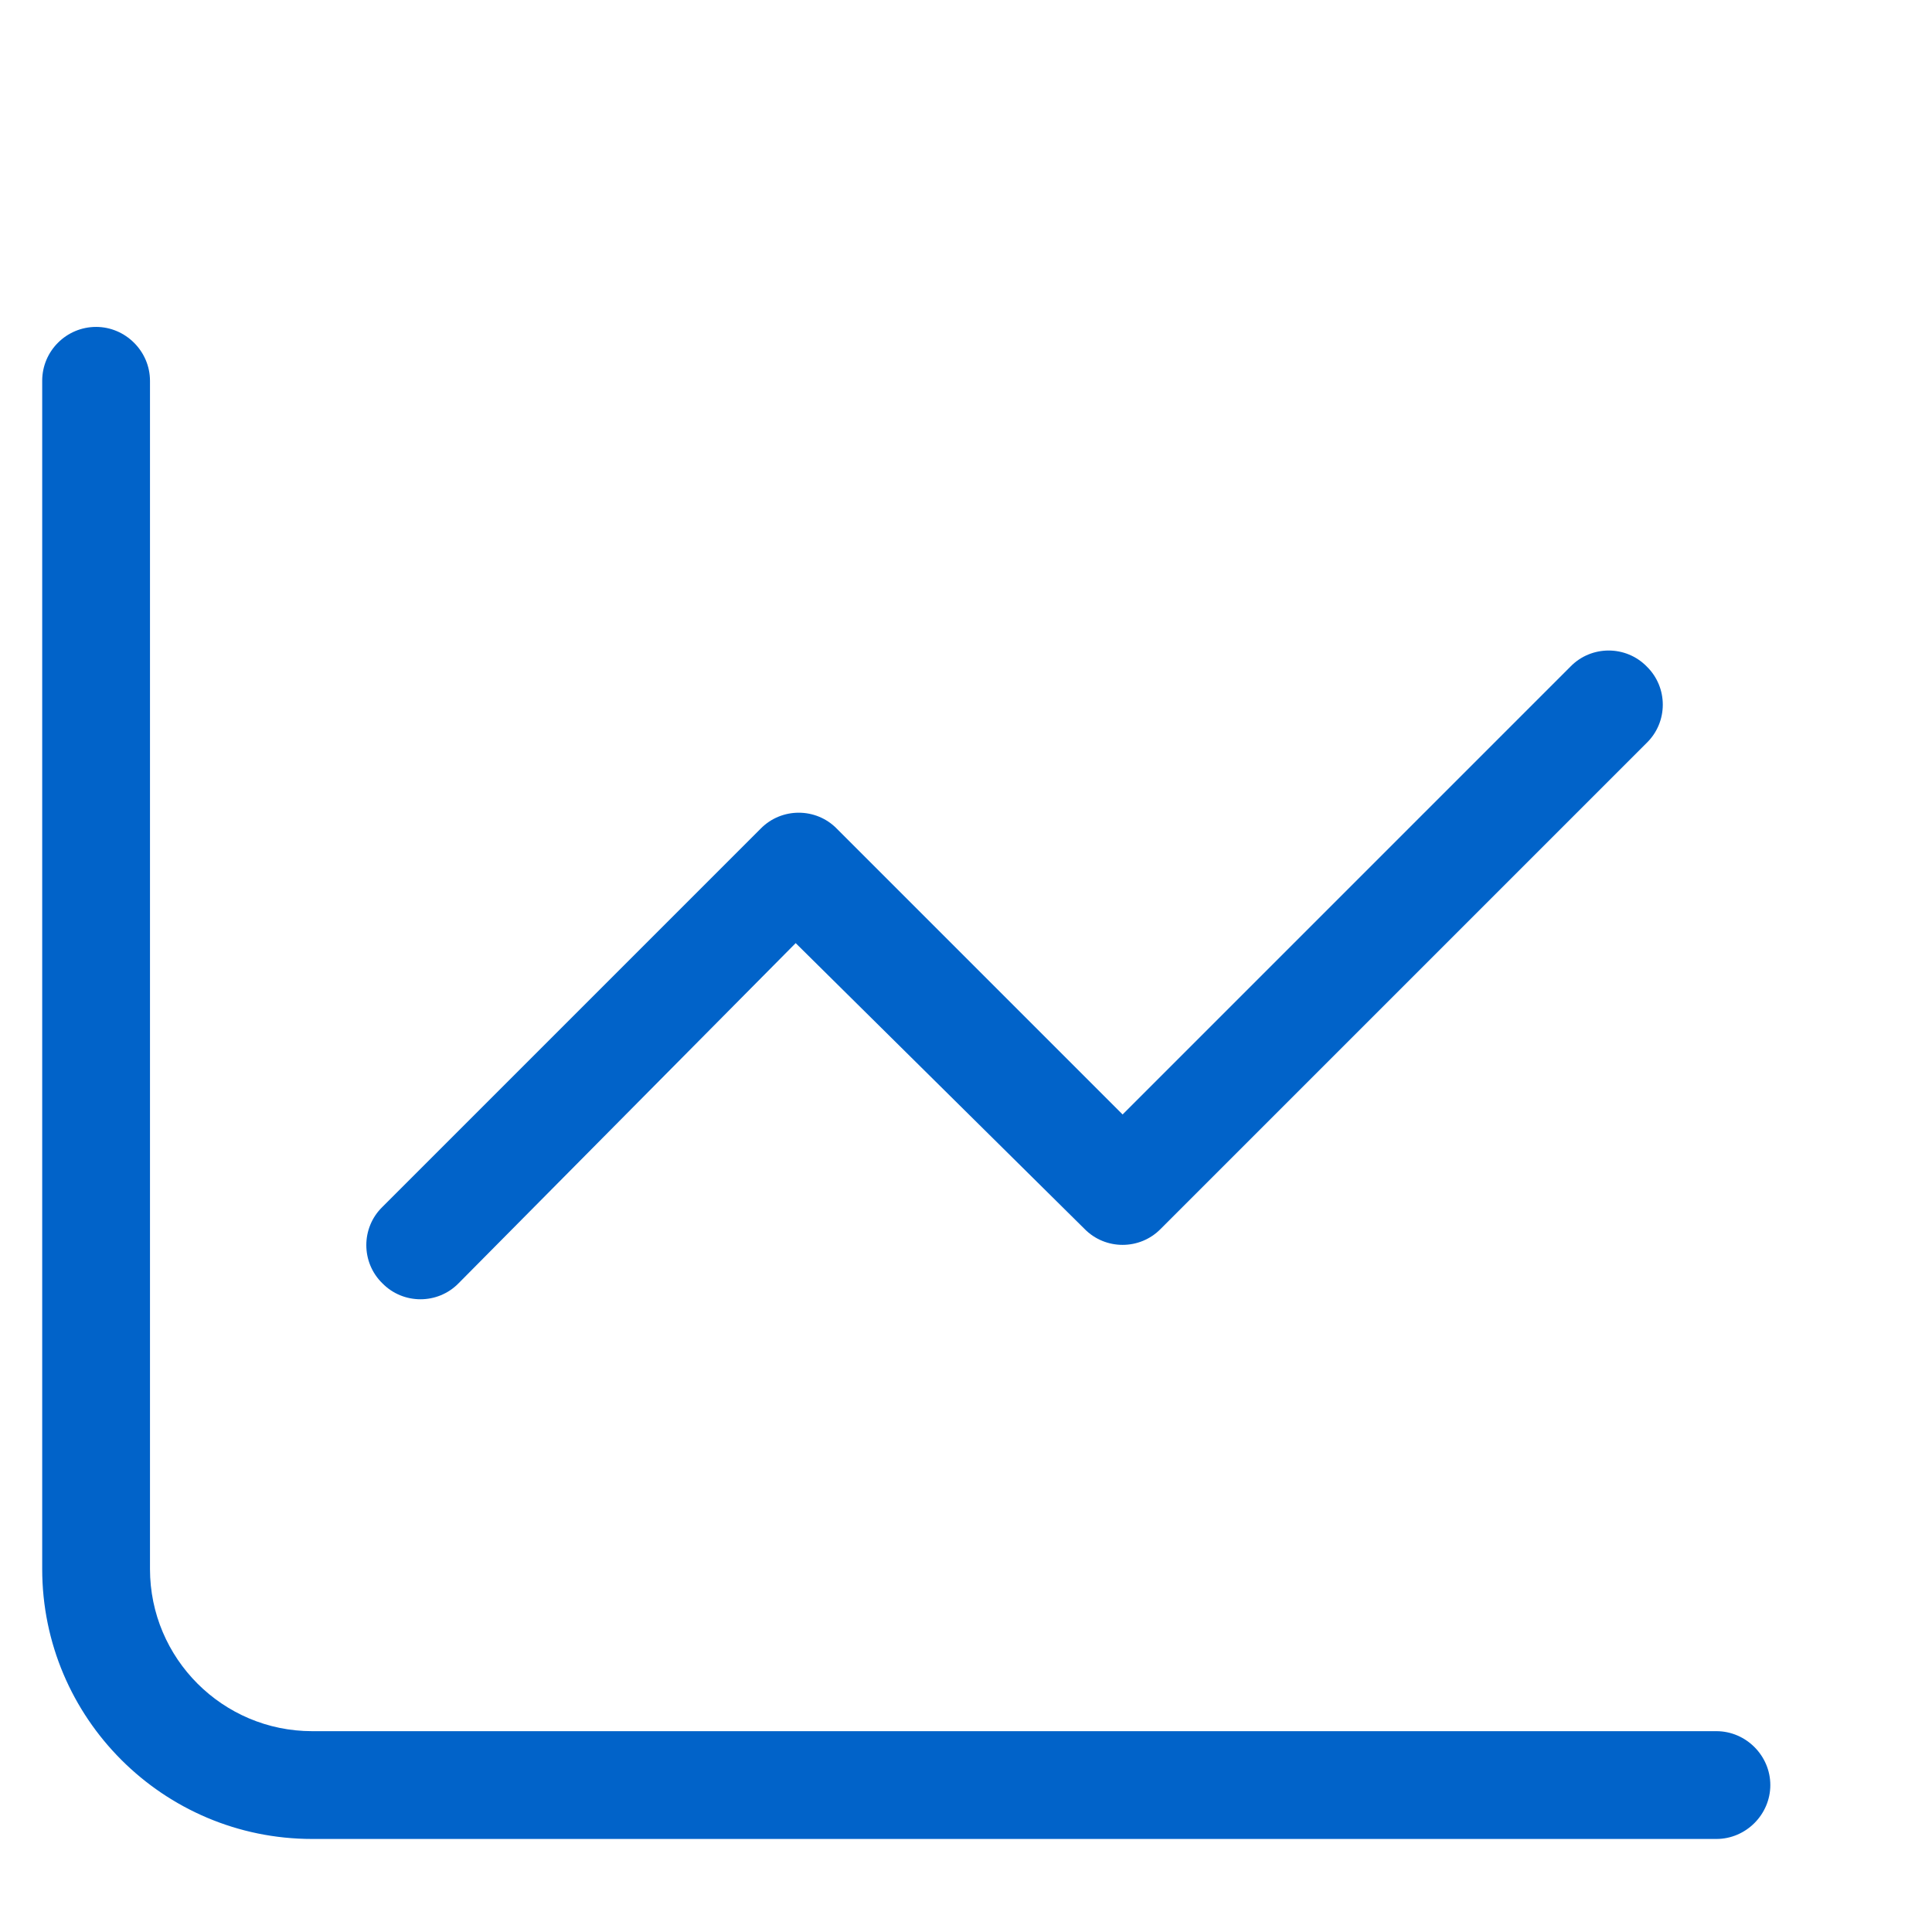
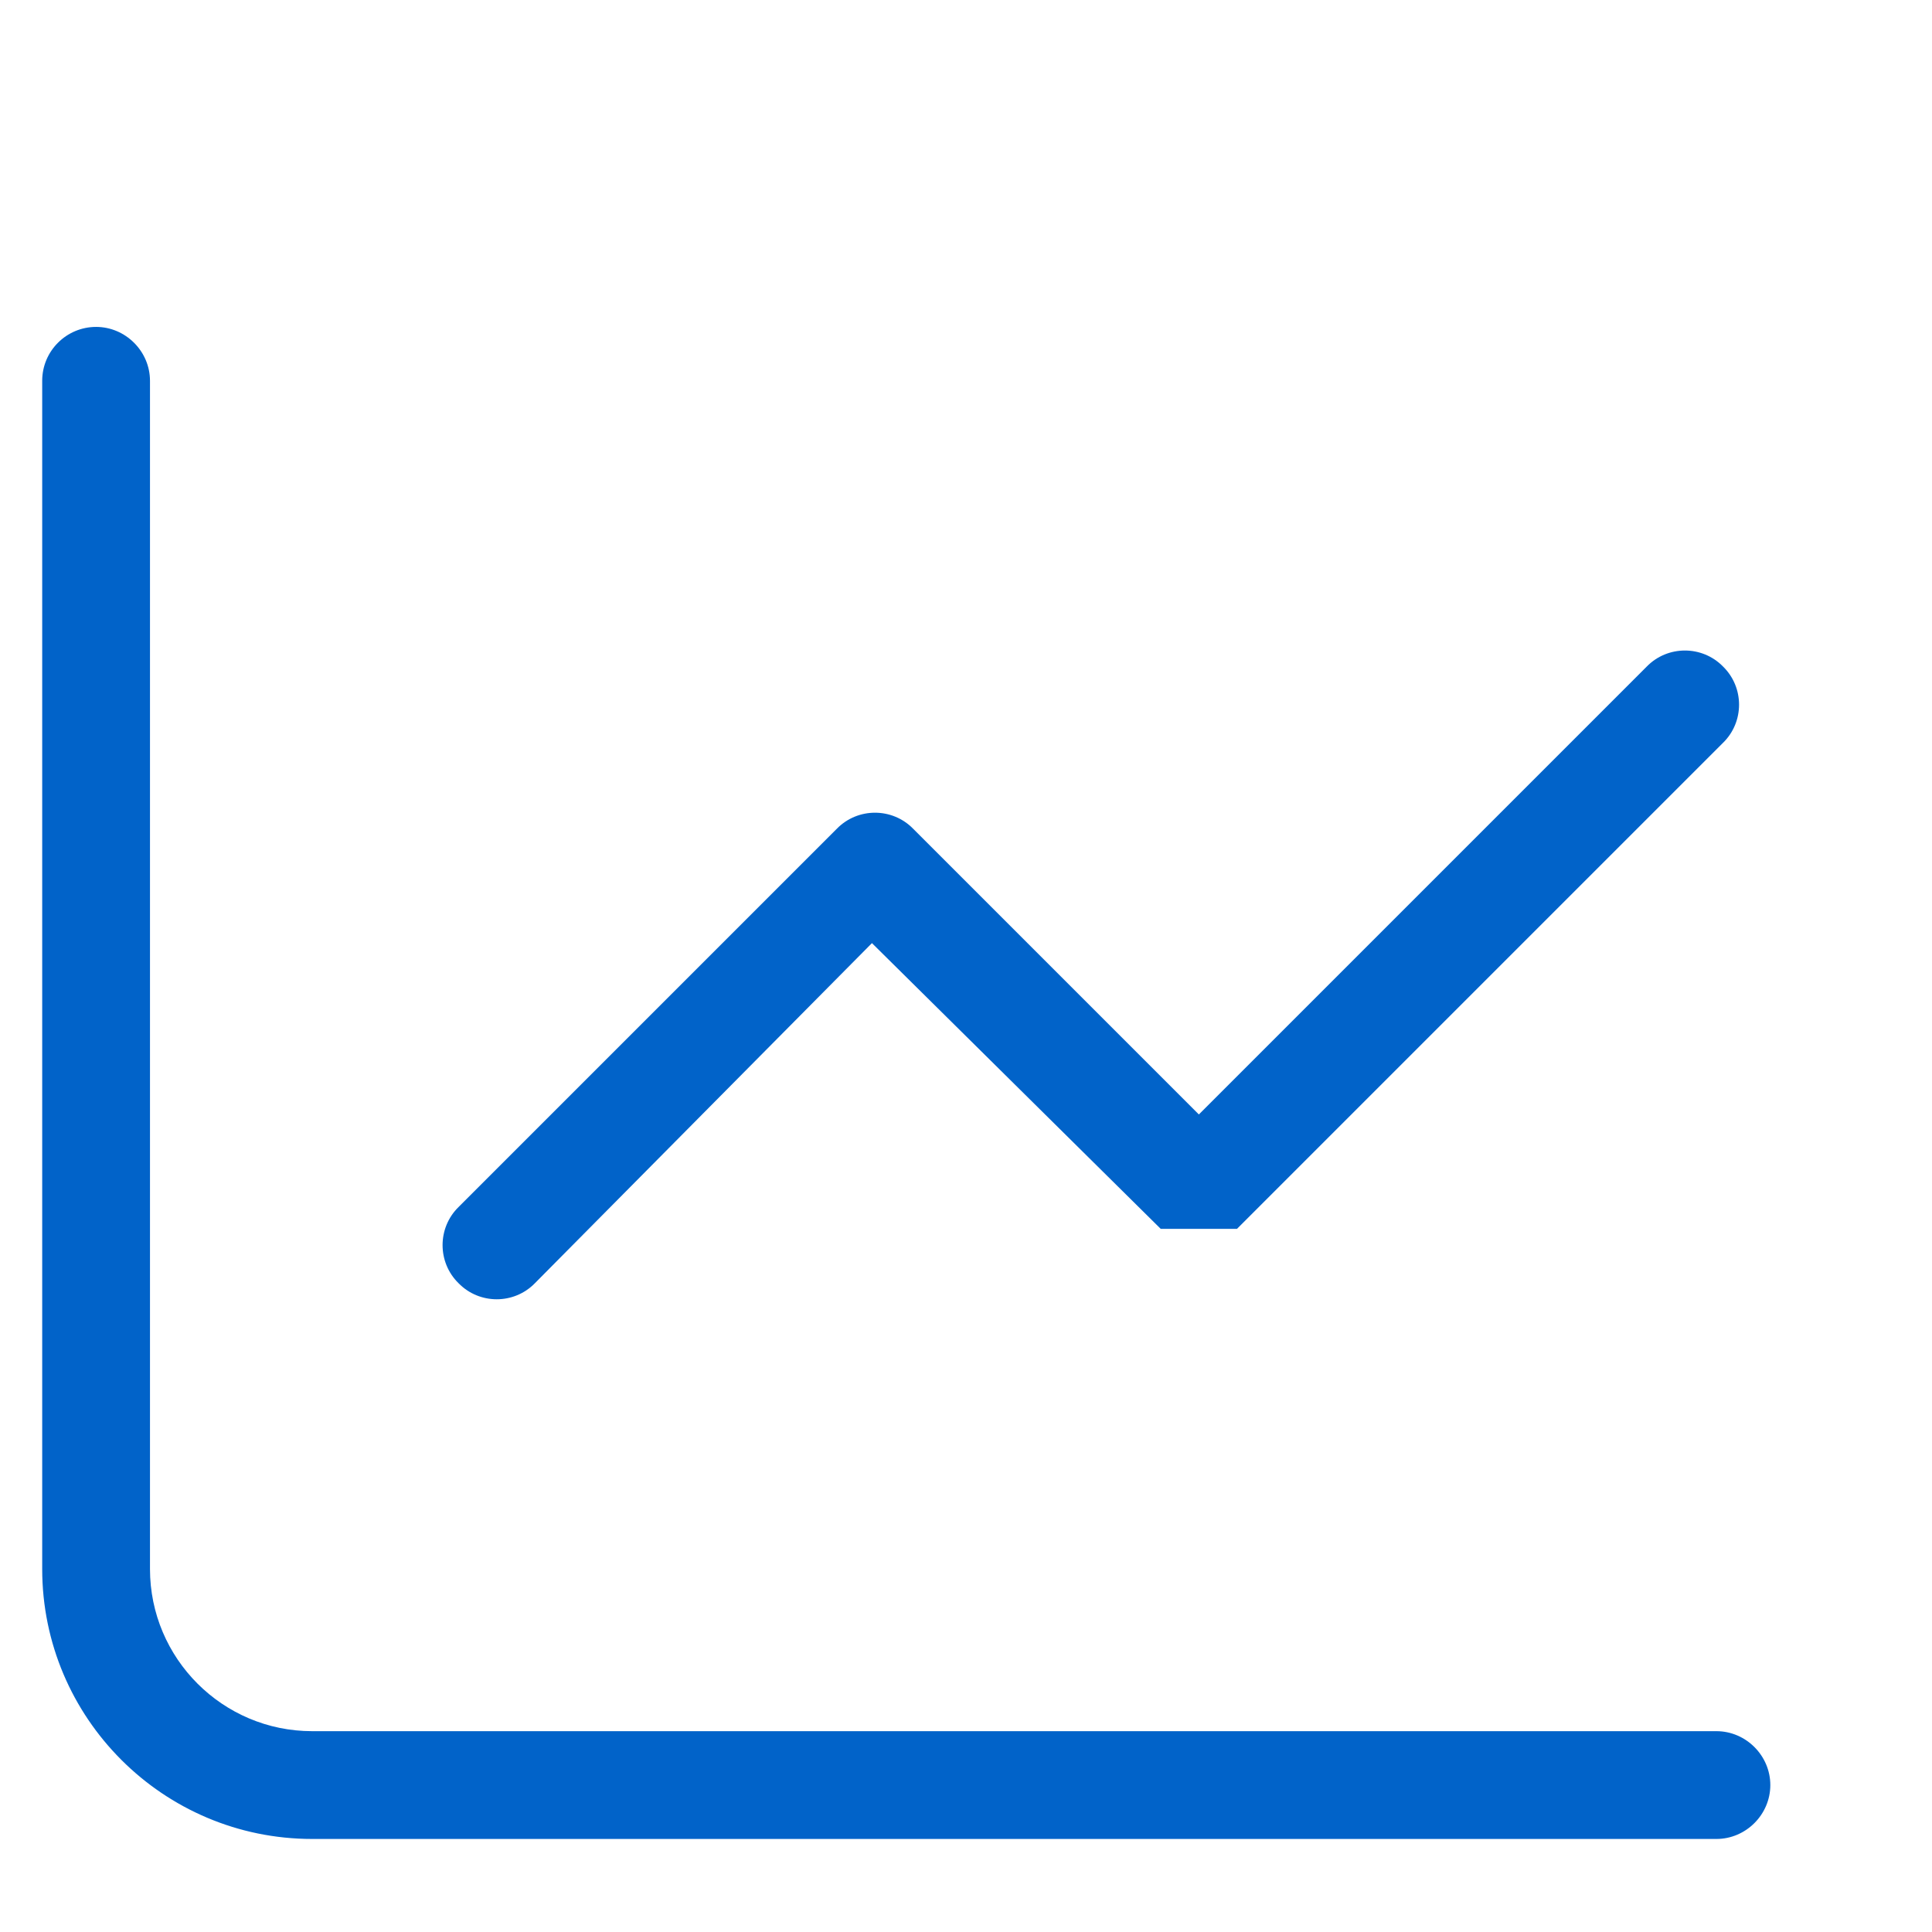
<svg xmlns="http://www.w3.org/2000/svg" id="Layer_1" data-name="Layer 1" viewBox="0 0 38 38">
  <defs>
    <style>
      .cls-1 {
        fill: #0163c9;
        stroke-width: 0px;
      }
    </style>
  </defs>
-   <path class="cls-1" d="m2.95,30.86c0,1.76,1.43,3.19,3.19,3.19h27.62c.58,0,1.06.48,1.06,1.06s-.48,1.06-1.06,1.06H6.14c-2.93,0-5.31-2.38-5.31-5.31V7.49c0-.59.48-1.06,1.06-1.06s1.06.48,1.06,1.06v23.38Zm19.88-6.69c-.41.42-1.09.42-1.5,0l-5.68-5.62-6.63,6.69c-.41.42-1.09.42-1.5,0-.42-.41-.42-1.09,0-1.5l7.44-7.44c.41-.42,1.09-.42,1.5,0l5.62,5.62,8.81-8.81c.41-.42,1.09-.42,1.5,0,.42.41.42,1.09,0,1.5l-9.56,9.56Z" />
+   <path class="cls-1" d="m2.95,30.86c0,1.76,1.43,3.19,3.19,3.19h27.62c.58,0,1.06.48,1.06,1.06s-.48,1.06-1.06,1.06H6.14c-2.93,0-5.31-2.38-5.31-5.31V7.49c0-.59.48-1.06,1.06-1.06s1.06.48,1.06,1.06v23.38Zm19.88-6.69l-5.68-5.62-6.63,6.69c-.41.42-1.09.42-1.5,0-.42-.41-.42-1.09,0-1.5l7.44-7.44c.41-.42,1.09-.42,1.5,0l5.62,5.62,8.81-8.81c.41-.42,1.09-.42,1.5,0,.42.41.42,1.09,0,1.5l-9.56,9.56Z" />
</svg>